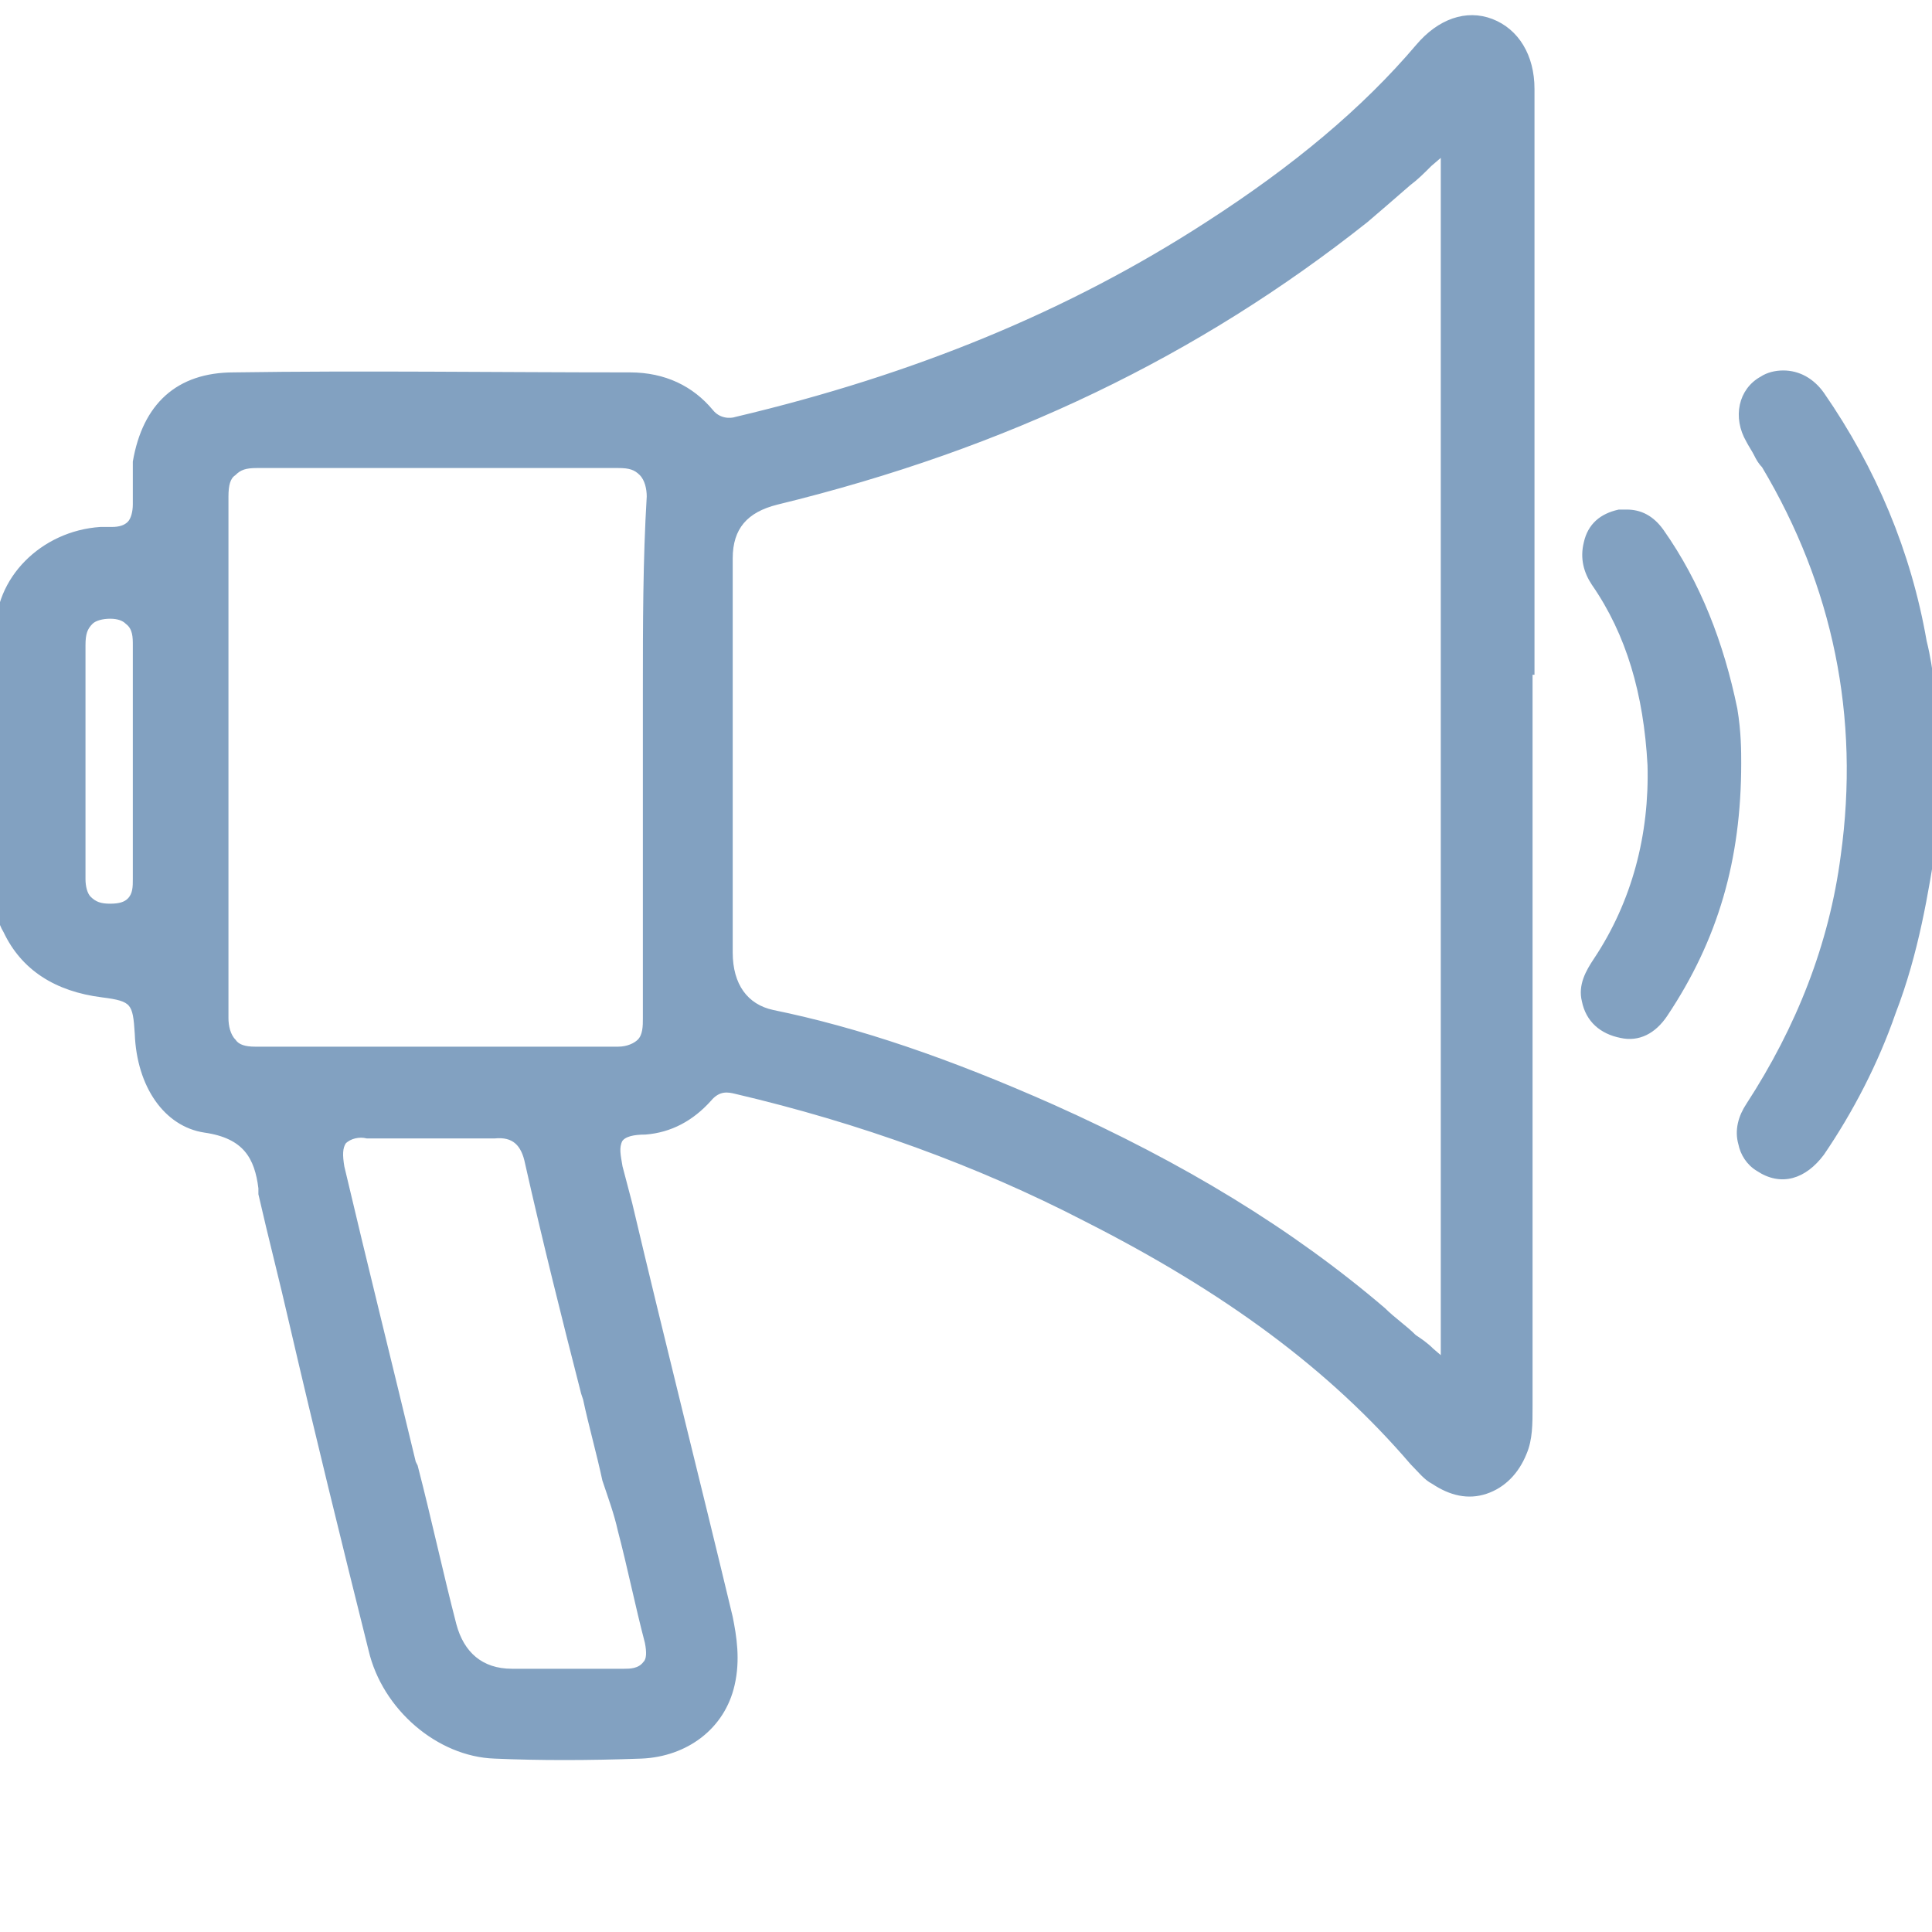
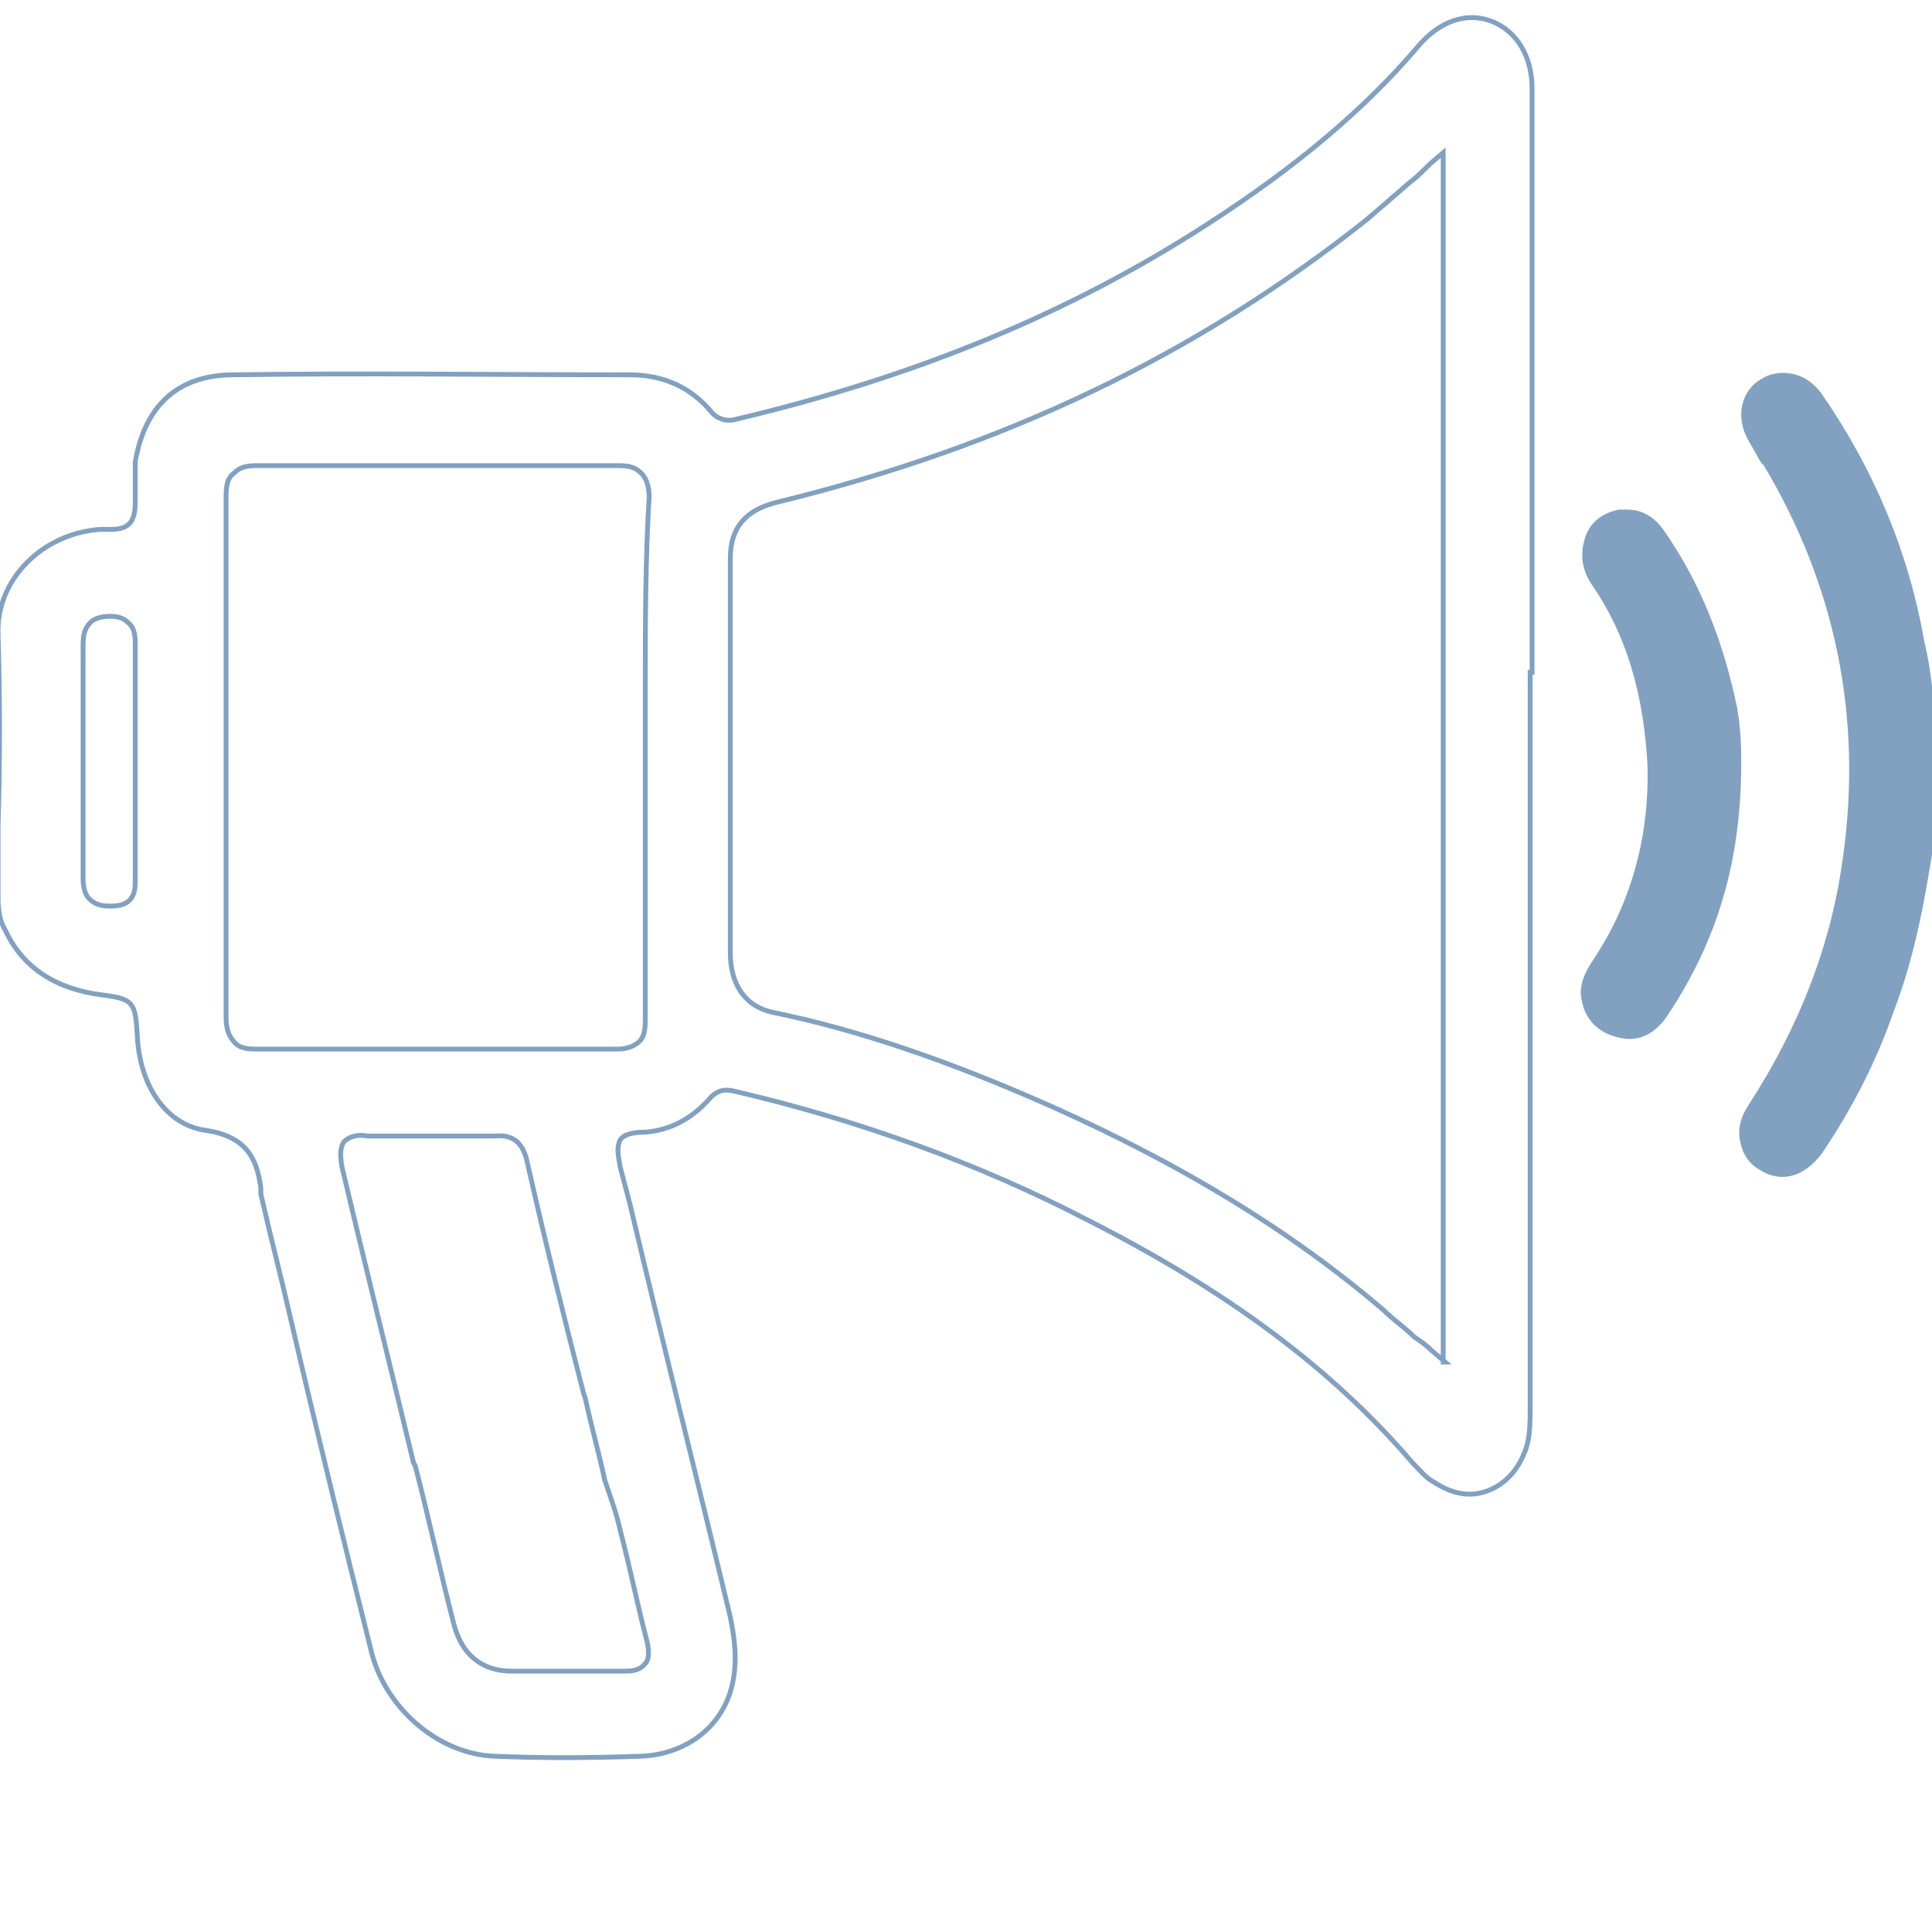
<svg xmlns="http://www.w3.org/2000/svg" xmlns:xlink="http://www.w3.org/1999/xlink" version="1.1" id="Capa_1" x="0px" y="0px" viewBox="0 0 100 100" style="enable-background:new 0 0 100 100;" xml:space="preserve">
  <style type="text/css">
	.st0{clip-path:url(#SVGID_00000034068960876932229900000000385280575587729336_);fill:#82A1C1;}
	
		.st1{clip-path:url(#SVGID_00000034068960876932229900000000385280575587729336_);fill:none;stroke:#82A1C1;stroke-width:0.25;stroke-miterlimit:10;}
	.st2{fill:none;stroke:#82A1C1;stroke-width:0.25;stroke-miterlimit:10;}
	.st3{clip-path:url(#SVGID_00000097500806955259704620000002522382696396449186_);fill:#82A1C1;}
	
		.st4{clip-path:url(#SVGID_00000097500806955259704620000002522382696396449186_);fill:none;stroke:#82A1C1;stroke-width:0.25;stroke-miterlimit:10;}
</style>
  <g>
    <defs>
      <rect id="SVGID_1_" x="-0.5" y="0.6" width="101" height="90.8" />
    </defs>
    <clipPath id="SVGID_00000159439327434631355100000011935023199500031631_">
      <use xlink:href="#SVGID_1_" style="overflow:visible;" />
    </clipPath>
    <path style="clip-path:url(#SVGID_00000159439327434631355100000011935023199500031631_);fill:#82A1C1;" d="M100,35.5   c-0.1-0.8-0.2-1.5-0.4-2.3c-0.8-4.6-2.6-8.9-5.3-12.8c-0.5-0.7-1.2-1.1-2-1.1c-0.4,0-0.8,0.1-1.1,0.3c-1.1,0.6-1.4,2-0.7,3.2   c0.1,0.2,0.3,0.5,0.4,0.7c0.1,0.2,0.2,0.4,0.4,0.6c3.7,6.2,5.1,13,4.1,20.2c-0.6,4.6-2.3,8.9-4.9,12.9c-0.4,0.6-0.6,1.3-0.4,2   c0.1,0.5,0.4,1,0.9,1.3c1.2,0.8,2.4,0.4,3.3-0.8c1.5-2.2,2.8-4.7,3.7-7.3c1.2-3.1,1.7-6.3,2.1-8.8v-7   C100.1,36.2,100.1,35.9,100,35.5L100,35.5z" />
-     <path style="clip-path:url(#SVGID_00000159439327434631355100000011935023199500031631_);fill:none;stroke:#82A1C1;stroke-width:0.25;stroke-miterlimit:10;" d="   M100,35.5c-0.1-0.8-0.2-1.5-0.4-2.3c-0.8-4.6-2.6-8.9-5.3-12.8c-0.5-0.7-1.2-1.1-2-1.1c-0.4,0-0.8,0.1-1.1,0.3   c-1.1,0.6-1.4,2-0.7,3.2c0.1,0.2,0.3,0.5,0.4,0.7c0.1,0.2,0.2,0.4,0.4,0.6c3.7,6.2,5.1,13,4.1,20.2c-0.6,4.6-2.3,8.9-4.9,12.9   c-0.4,0.6-0.6,1.3-0.4,2c0.1,0.5,0.4,1,0.9,1.3c1.2,0.8,2.4,0.4,3.3-0.8c1.5-2.2,2.8-4.7,3.7-7.3c1.2-3.1,1.7-6.3,2.1-8.8v-7   C100.1,36.2,100.1,35.9,100,35.5L100,35.5z" />
    <path style="clip-path:url(#SVGID_00000159439327434631355100000011935023199500031631_);fill:#82A1C1;" d="M73.1,9.5" />
  </g>
  <path class="st2" d="M73.1,9.5L73.1,9.5z" />
  <g>
    <defs>
      <rect id="SVGID_00000026884808045826626440000015499018136714565761_" x="-0.5" y="0.6" width="101" height="90.8" />
    </defs>
    <clipPath id="SVGID_00000127759557634437729820000002247248977277823917_">
      <use xlink:href="#SVGID_00000026884808045826626440000015499018136714565761_" style="overflow:visible;" />
    </clipPath>
-     <path style="clip-path:url(#SVGID_00000127759557634437729820000002247248977277823917_);fill:#82A1C1;" d="M74.8,70.5l-0.7-0.6   c-0.3-0.3-0.6-0.5-0.9-0.7c-0.5-0.5-1.1-0.9-1.6-1.4c-4.8-4.1-10.4-7.5-17.1-10.5c-5.4-2.4-10.1-4-14.5-4.9   c-1.4-0.3-2.2-1.4-2.2-3.1c0-4.1,0-8.3,0-12.4v-4.6c0-0.3,0-0.6,0-0.9v-0.1c0-0.8,0-1.6,0-2.4c0-1.6,0.8-2.5,2.4-2.9   c11.9-2.9,21.8-7.7,30.5-14.6c0.7-0.6,1.4-1.2,2.2-1.9l0,0c0.4-0.3,0.7-0.6,1.1-1l0.7-0.6V70.5z M33.4,35.7L33.4,35.7   c0,1.2,0,2.4,0,3.5c0,1.2,0,2.3,0,3.5v0c0,3.3,0,6.7,0,10c0,0.4,0,0.9-0.3,1.2c-0.2,0.2-0.6,0.4-1.1,0.4h0c-6.2,0-12.5,0-18.8,0h0   c-0.5,0-0.9-0.1-1.1-0.4c-0.3-0.3-0.4-0.8-0.4-1.2c0-9.2,0-18.3,0-27c0-0.6,0.1-1,0.4-1.2c0.3-0.3,0.6-0.4,1.2-0.4h0   c6.3,0,12.6,0,18.7,0c0.6,0,0.9,0.1,1.2,0.4c0.3,0.3,0.4,0.8,0.4,1.2C33.4,29,33.4,32.4,33.4,35.7 M32.1,79.2L32.1,79.2   c0.5,1.9,0.9,3.9,1.4,5.8c0.1,0.5,0.1,0.9-0.1,1.1c-0.3,0.4-0.8,0.4-1.1,0.4c-0.7,0-1.4,0-2.1,0h-0.1c-0.4,0-0.9,0-1.3,0   c-0.9,0-1.6,0-2.3,0c-1.6,0-2.6-0.9-3-2.4c-0.7-2.7-1.3-5.5-2-8.2l-0.1-0.2c-1.2-5-2.5-10.2-3.7-15.3c-0.1-0.6-0.1-1,0.1-1.3   c0.3-0.3,0.8-0.4,1.2-0.3c0.8,0,1.6,0,2.3,0c0.7,0,1.3,0,2,0h0c0.8,0,1.5,0,2.3,0c1-0.1,1.5,0.4,1.7,1.4c0.9,4,1.9,8,2.9,11.9   l0.1,0.3c0.3,1.4,0.7,2.8,1,4.2C31.6,77.5,31.9,78.3,32.1,79.2 M7,37.7l0,0.2c0,0.5,0,1,0,1.4V41c0,1.5,0,3,0,4.5   c0,0.4,0,0.8-0.3,1.1c-0.2,0.2-0.5,0.3-1,0.3c-0.5,0-0.8-0.1-1.1-0.4c-0.2-0.2-0.3-0.6-0.3-1c0-3.9,0-8,0-12.1   c0-0.6,0.1-0.9,0.4-1.2c0.2-0.2,0.6-0.3,1-0.3c0.4,0,0.7,0.1,0.9,0.3C7,32.5,7,33,7,33.4C7,34.8,7,36.3,7,37.7 M79.3,34.8   c0-3.3,0-6.5,0-9.8c0-1.7,0-3.5,0-5.2v-0.1c0-4.9,0-10.1,0-15.1c0-1.7-0.8-3-2.1-3.5c-1.3-0.5-2.7,0-3.8,1.3   c-2.8,3.3-6.4,6.3-10.9,9.2c-7.1,4.6-15.1,7.9-24.4,10.1c-0.3,0.1-0.9,0.1-1.3-0.4c-1-1.2-2.4-1.9-4.2-1.9c-7,0-13.8-0.1-20.5,0   c-2.9,0-4.6,1.6-5.1,4.5C7,24.7,7,25.4,7,26v0.1c0,0.4-0.1,0.8-0.3,1c-0.2,0.2-0.5,0.3-0.9,0.3c-0.1,0-0.2,0-0.2,0   c-0.1,0-0.3,0-0.4,0c-3,0.2-5.4,2.6-5.3,5.4c0.1,3.3,0.1,6.7,0,10c0,1.2,0,2.4,0,3.6c0,0.8,0.1,1.3,0.4,1.8c0.9,1.9,2.6,3,5,3.3   c1.6,0.2,1.7,0.4,1.8,2c0.1,2.7,1.5,4.7,3.5,5c2.1,0.3,2.7,1.4,2.9,3c0,0.1,0,0.1,0,0.2l0,0.1c0.5,2.2,1.1,4.5,1.6,6.7   c1.3,5.6,2.7,11.3,4.1,16.9c0.7,3,3.5,5.4,6.4,5.5c2.3,0.1,4.8,0.1,7.6,0c2.3-0.1,4.2-1.5,4.7-3.7c0.3-1.3,0.1-2.5-0.1-3.5   c-1.7-7.1-3.5-14.2-5.2-21.4l-0.5-1.9c-0.1-0.6-0.2-1,0-1.4c0.2-0.3,0.7-0.4,1.3-0.4c1.3-0.1,2.4-0.7,3.3-1.7   c0.5-0.6,1-0.5,1.4-0.4c6.4,1.5,12.5,3.7,18.1,6.6c7.3,3.7,12.7,7.7,16.9,12.6c0.4,0.4,0.7,0.8,1.1,1c0.9,0.6,1.8,0.8,2.7,0.5   c0.9-0.3,1.6-1,2-2c0.3-0.7,0.3-1.5,0.3-2.4c0-9.6,0-19.2,0-28.8V34.8z" />
    <path style="clip-path:url(#SVGID_00000127759557634437729820000002247248977277823917_);fill:none;stroke:#82A1C1;stroke-width:0.25;stroke-miterlimit:10;" d="   M74.8,70.5l-0.7-0.6c-0.3-0.3-0.6-0.5-0.9-0.7c-0.5-0.5-1.1-0.9-1.6-1.4c-4.8-4.1-10.4-7.5-17.1-10.5c-5.4-2.4-10.1-4-14.5-4.9   c-1.4-0.3-2.2-1.4-2.2-3.1c0-4.1,0-8.3,0-12.4v-4.6c0-0.3,0-0.6,0-0.9v-0.1c0-0.8,0-1.6,0-2.4c0-1.6,0.8-2.5,2.4-2.9   c11.9-2.9,21.8-7.7,30.5-14.6c0.7-0.6,1.4-1.2,2.2-1.9l0,0c0.4-0.3,0.7-0.6,1.1-1l0.7-0.6V70.5z M33.4,35.7L33.4,35.7   c0,1.2,0,2.4,0,3.5c0,1.2,0,2.3,0,3.5v0c0,3.3,0,6.7,0,10c0,0.4,0,0.9-0.3,1.2c-0.2,0.2-0.6,0.4-1.1,0.4h0c-6.2,0-12.5,0-18.8,0h0   c-0.5,0-0.9-0.1-1.1-0.4c-0.3-0.3-0.4-0.8-0.4-1.2c0-9.2,0-18.3,0-27c0-0.6,0.1-1,0.4-1.2c0.3-0.3,0.6-0.4,1.2-0.4h0   c6.3,0,12.6,0,18.7,0c0.6,0,0.9,0.1,1.2,0.4c0.3,0.3,0.4,0.8,0.4,1.2C33.4,29,33.4,32.4,33.4,35.7z M32.1,79.2L32.1,79.2   c0.5,1.9,0.9,3.9,1.4,5.8c0.1,0.5,0.1,0.9-0.1,1.1c-0.3,0.4-0.8,0.4-1.1,0.4c-0.7,0-1.4,0-2.1,0h-0.1c-0.4,0-0.9,0-1.3,0   c-0.9,0-1.6,0-2.3,0c-1.6,0-2.6-0.9-3-2.4c-0.7-2.7-1.3-5.5-2-8.2l-0.1-0.2c-1.2-5-2.5-10.2-3.7-15.3c-0.1-0.6-0.1-1,0.1-1.3   c0.3-0.3,0.8-0.4,1.2-0.3c0.8,0,1.6,0,2.3,0c0.7,0,1.3,0,2,0h0c0.8,0,1.5,0,2.3,0c1-0.1,1.5,0.4,1.7,1.4c0.9,4,1.9,8,2.9,11.9   l0.1,0.3c0.3,1.4,0.7,2.8,1,4.2C31.6,77.5,31.9,78.3,32.1,79.2z M7,37.7l0,0.2c0,0.5,0,1,0,1.4V41c0,1.5,0,3,0,4.5   c0,0.4,0,0.8-0.3,1.1c-0.2,0.2-0.5,0.3-1,0.3c-0.5,0-0.8-0.1-1.1-0.4c-0.2-0.2-0.3-0.6-0.3-1c0-3.9,0-8,0-12.1   c0-0.6,0.1-0.9,0.4-1.2c0.2-0.2,0.6-0.3,1-0.3c0.4,0,0.7,0.1,0.9,0.3C7,32.5,7,33,7,33.4C7,34.8,7,36.3,7,37.7z M79.3,34.8   c0-3.3,0-6.5,0-9.8c0-1.7,0-3.5,0-5.2v-0.1c0-4.9,0-10.1,0-15.1c0-1.7-0.8-3-2.1-3.5c-1.3-0.5-2.7,0-3.8,1.3   c-2.8,3.3-6.4,6.3-10.9,9.2c-7.1,4.6-15.1,7.9-24.4,10.1c-0.3,0.1-0.9,0.1-1.3-0.4c-1-1.2-2.4-1.9-4.2-1.9c-7,0-13.8-0.1-20.5,0   c-2.9,0-4.6,1.6-5.1,4.5C7,24.7,7,25.4,7,26v0.1c0,0.4-0.1,0.8-0.3,1c-0.2,0.2-0.5,0.3-0.9,0.3c-0.1,0-0.2,0-0.2,0   c-0.1,0-0.3,0-0.4,0c-3,0.2-5.4,2.6-5.3,5.4c0.1,3.3,0.1,6.7,0,10c0,1.2,0,2.4,0,3.6c0,0.8,0.1,1.3,0.4,1.8c0.9,1.9,2.6,3,5,3.3   c1.6,0.2,1.7,0.4,1.8,2c0.1,2.7,1.5,4.7,3.5,5c2.1,0.3,2.7,1.4,2.9,3c0,0.1,0,0.1,0,0.2l0,0.1c0.5,2.2,1.1,4.5,1.6,6.7   c1.3,5.6,2.7,11.3,4.1,16.9c0.7,3,3.5,5.4,6.4,5.5c2.3,0.1,4.8,0.1,7.6,0c2.3-0.1,4.2-1.5,4.7-3.7c0.3-1.3,0.1-2.5-0.1-3.5   c-1.7-7.1-3.5-14.2-5.2-21.4l-0.5-1.9c-0.1-0.6-0.2-1,0-1.4c0.2-0.3,0.7-0.4,1.3-0.4c1.3-0.1,2.4-0.7,3.3-1.7   c0.5-0.6,1-0.5,1.4-0.4c6.4,1.5,12.5,3.7,18.1,6.6c7.3,3.7,12.7,7.7,16.9,12.6c0.4,0.4,0.7,0.8,1.1,1c0.9,0.6,1.8,0.8,2.7,0.5   c0.9-0.3,1.6-1,2-2c0.3-0.7,0.3-1.5,0.3-2.4c0-9.6,0-19.2,0-28.8V34.8z" />
    <path style="clip-path:url(#SVGID_00000127759557634437729820000002247248977277823917_);fill:#82A1C1;" d="M86,27.5   c-0.5-0.7-1.1-1-1.8-1c-0.1,0-0.3,0-0.4,0c-0.9,0.2-1.5,0.7-1.7,1.6c-0.2,0.8,0,1.5,0.4,2.1c1.8,2.6,2.7,5.7,2.9,9.4   c0.1,3.6-0.8,7.1-2.8,10.1c-0.4,0.6-0.8,1.3-0.6,2.1c0.2,1,0.9,1.6,1.9,1.8c0.9,0.2,1.7-0.2,2.3-1.1c2.6-3.9,3.8-8,3.8-13   c0-0.6,0-1.6-0.2-2.8C89.1,33.3,87.9,30.2,86,27.5" />
    <path style="clip-path:url(#SVGID_00000127759557634437729820000002247248977277823917_);fill:none;stroke:#82A1C1;stroke-width:0.25;stroke-miterlimit:10;" d="   M86,27.5c-0.5-0.7-1.1-1-1.8-1c-0.1,0-0.3,0-0.4,0c-0.9,0.2-1.5,0.7-1.7,1.6c-0.2,0.8,0,1.5,0.4,2.1c1.8,2.6,2.7,5.7,2.9,9.4   c0.1,3.6-0.8,7.1-2.8,10.1c-0.4,0.6-0.8,1.3-0.6,2.1c0.2,1,0.9,1.6,1.9,1.8c0.9,0.2,1.7-0.2,2.3-1.1c2.6-3.9,3.8-8,3.8-13   c0-0.6,0-1.6-0.2-2.8C89.1,33.3,87.9,30.2,86,27.5z" />
  </g>
</svg>